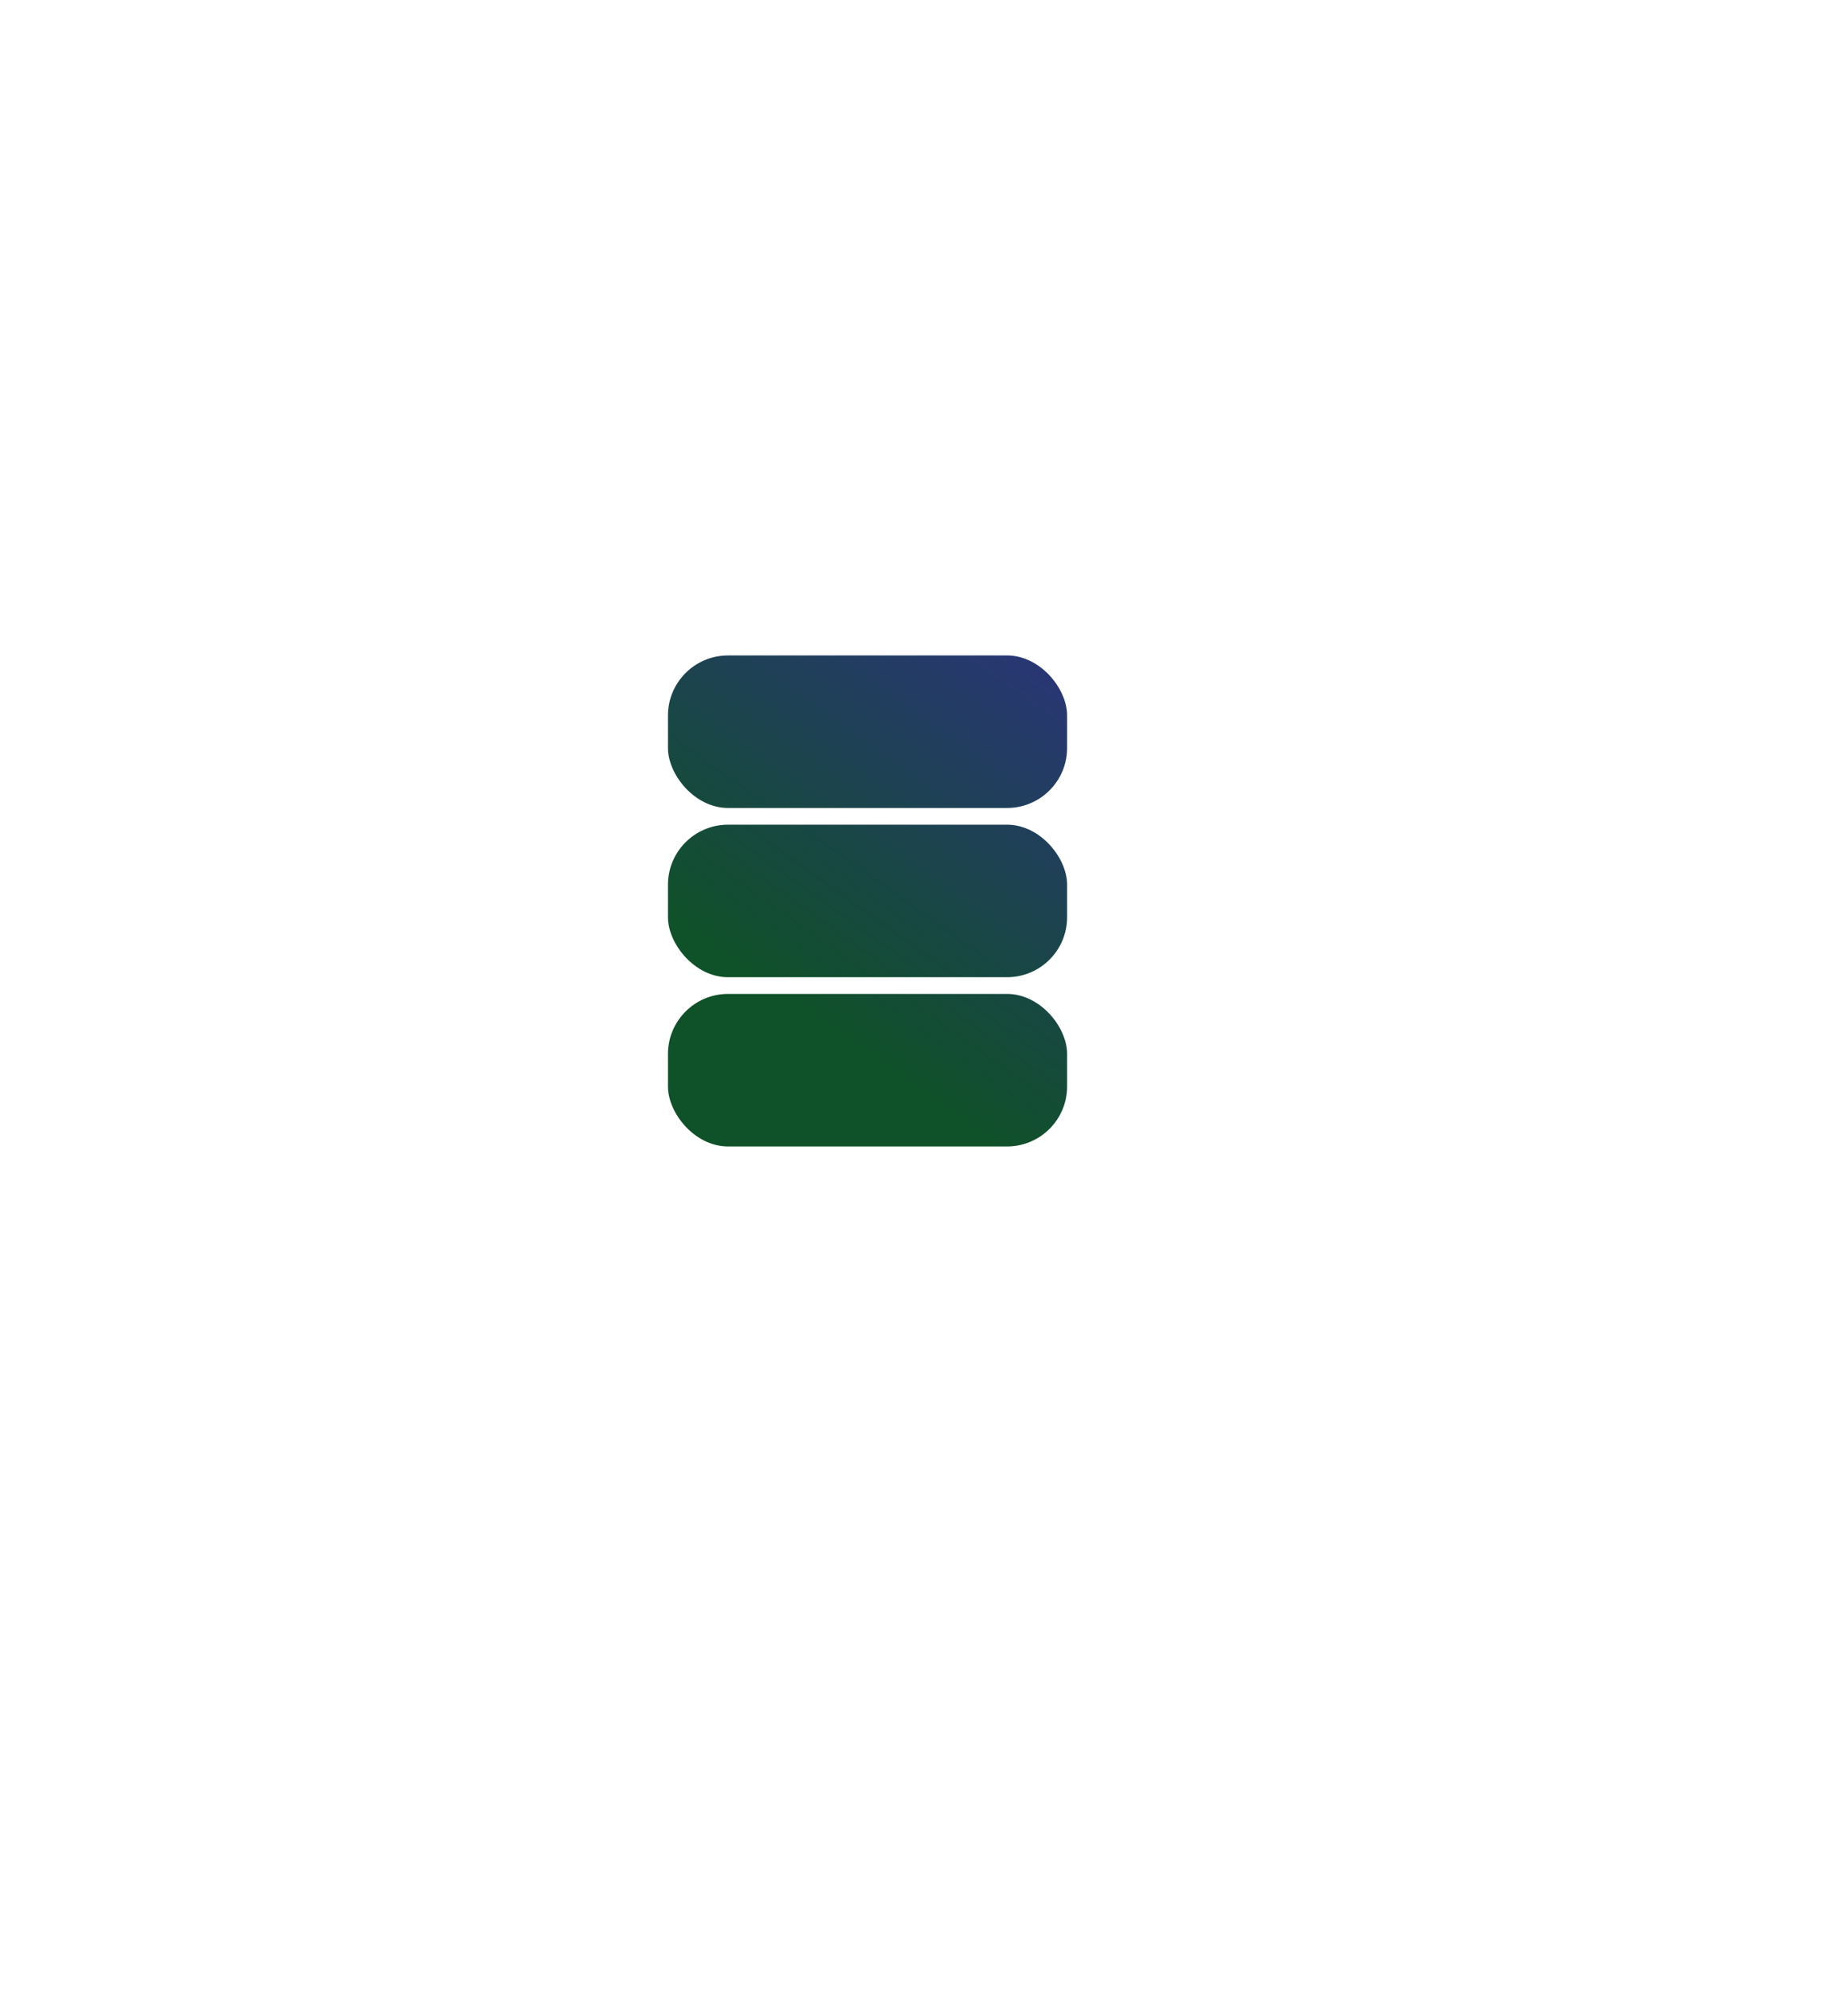
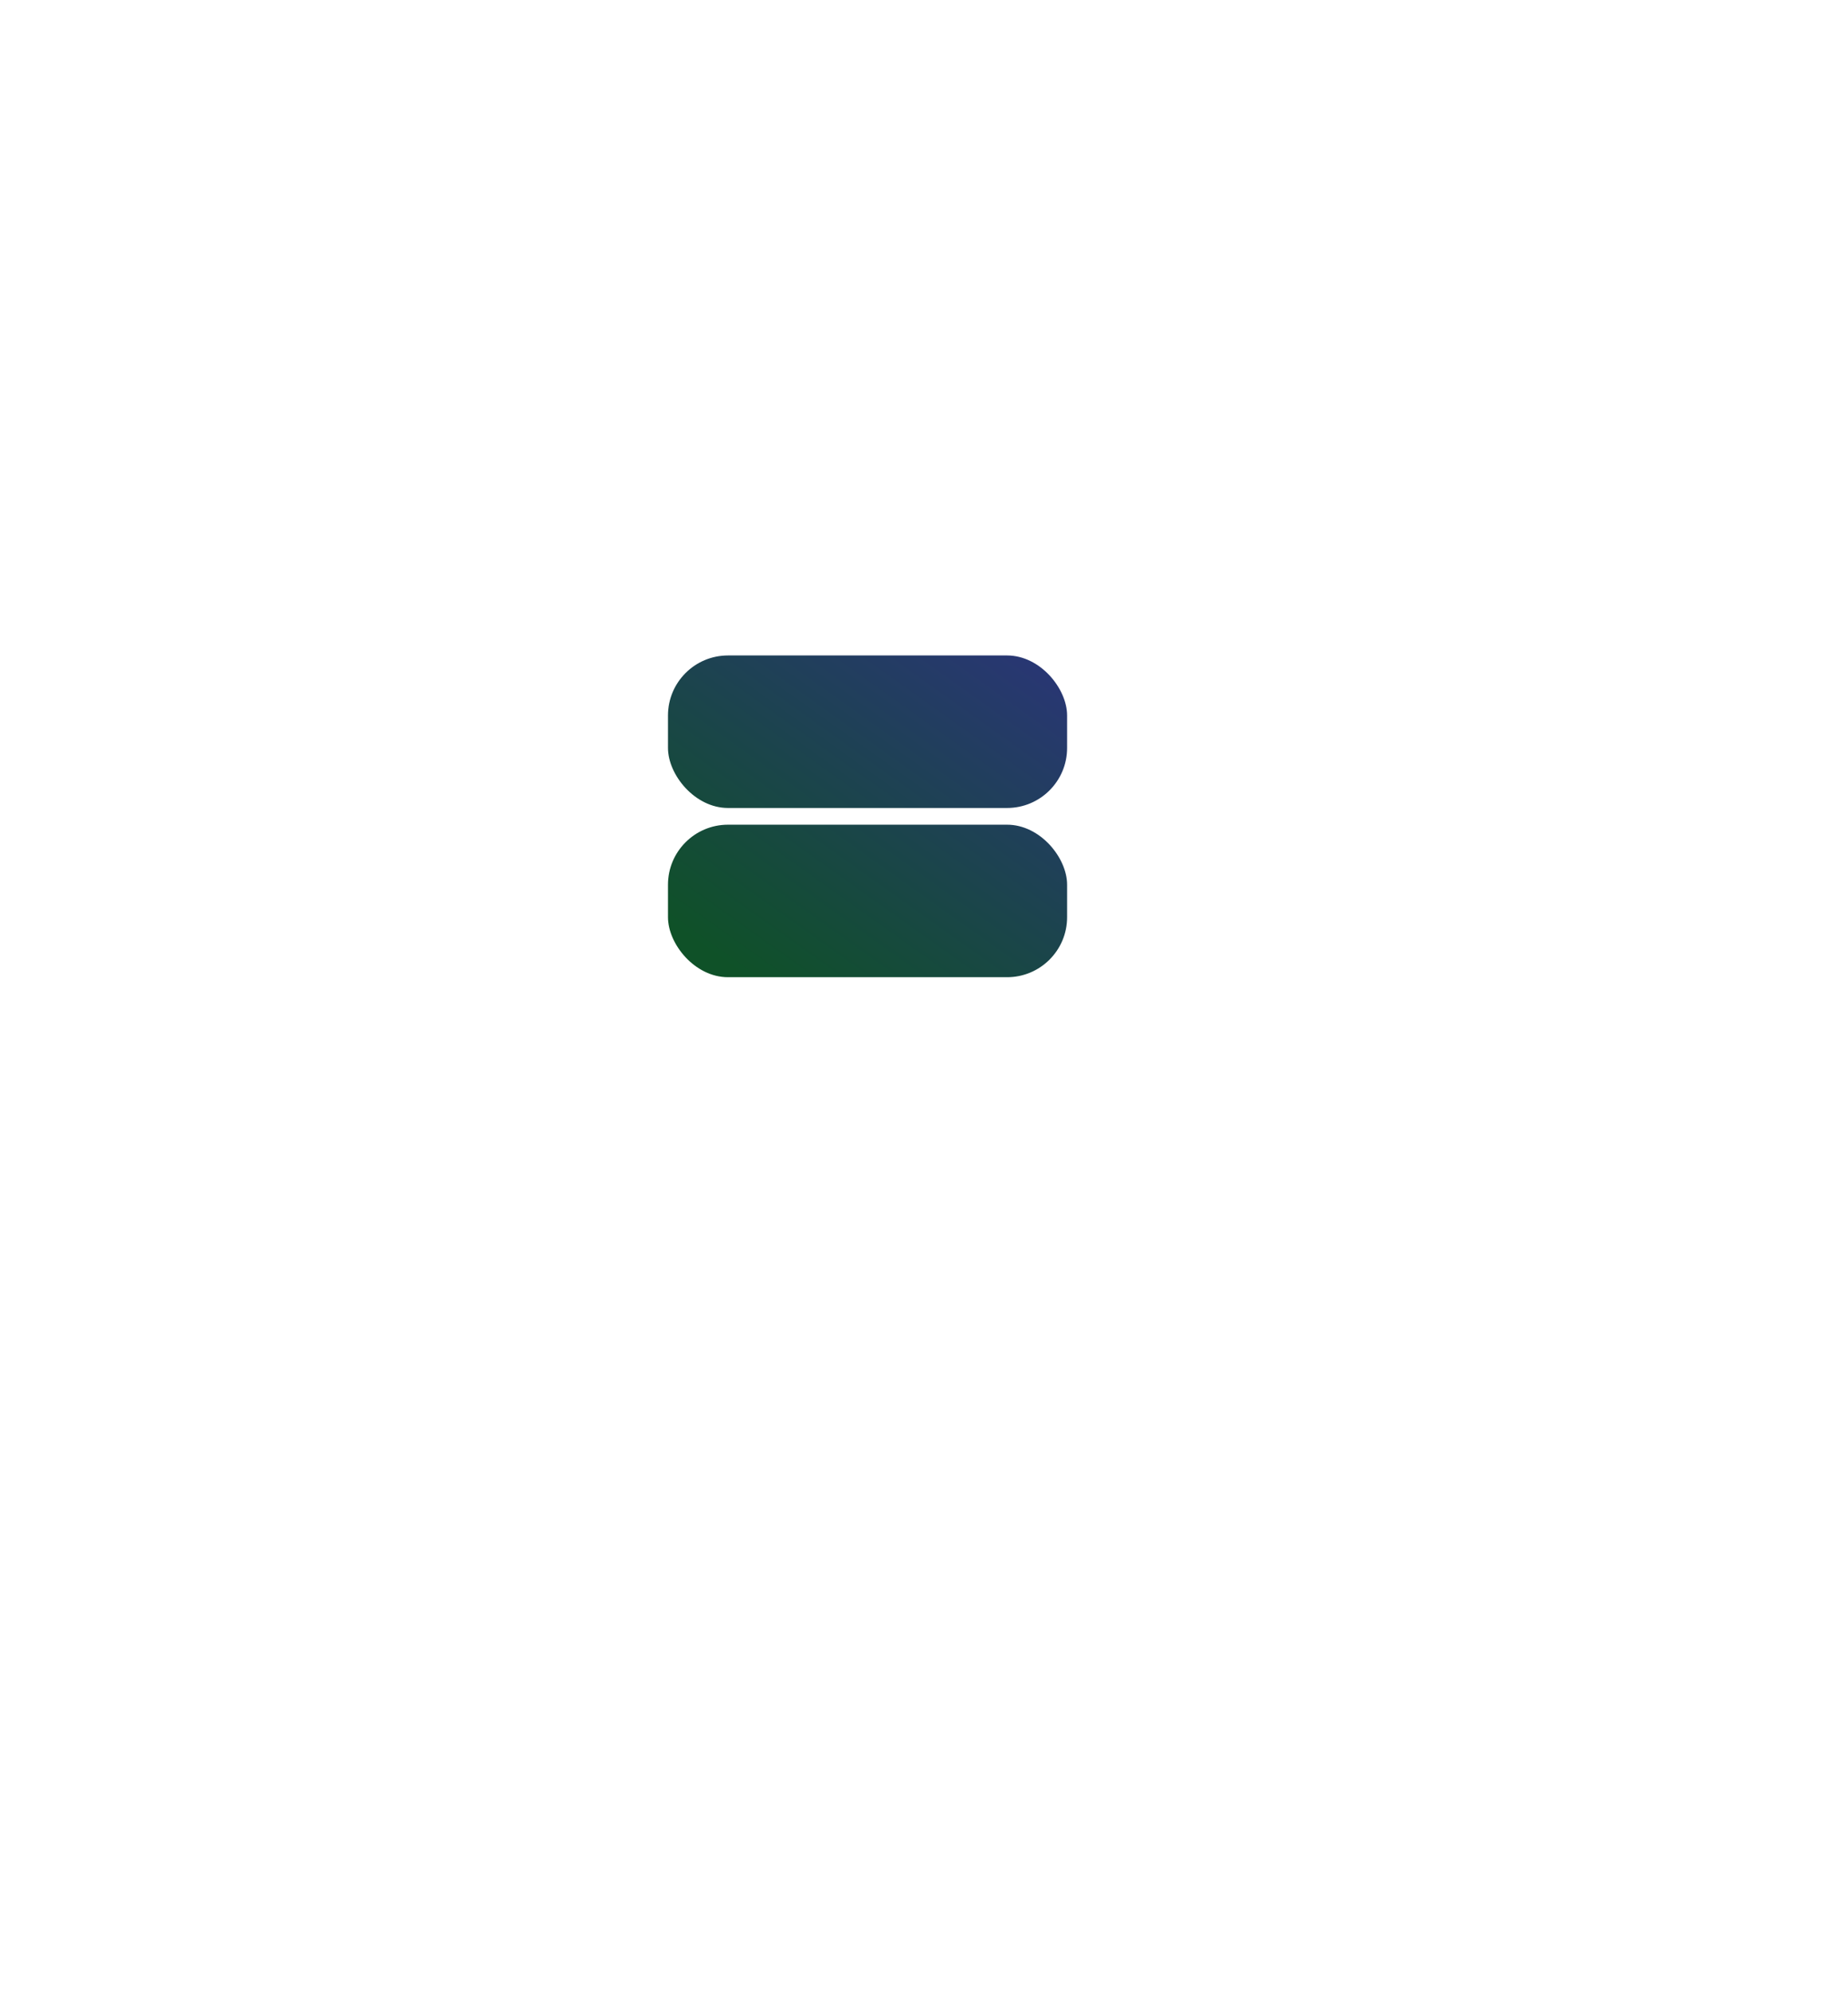
<svg xmlns="http://www.w3.org/2000/svg" xmlns:xlink="http://www.w3.org/1999/xlink" id="Layer_2" data-name="Layer 2" viewBox="0 0 54.17 58.35">
  <defs>
    <style>
      .cls-1 {
        fill: none;
      }

      .cls-2 {
        filter: url(#drop-shadow-1);
      }

      .cls-3 {
        filter: url(#drop-shadow-3);
      }

      .cls-4 {
        filter: url(#drop-shadow-2);
      }

      .cls-5 {
        fill: url(#linear-gradient-3);
      }

      .cls-6 {
        fill: url(#linear-gradient-2);
      }

      .cls-7 {
        fill: url(#linear-gradient);
      }

      .cls-8, .cls-9 {
        fill: #fff;
      }

      .cls-9 {
        filter: url(#drop-shadow-4);
      }
    </style>
    <filter id="drop-shadow-1" x="12.96" y="20.64" width="24.48" height="24.48" filterUnits="userSpaceOnUse">
      <feOffset dx="0" dy="0" />
      <feGaussianBlur result="blur" stdDeviation="2.83" />
      <feFlood flood-color="#010101" flood-opacity=".3" />
      <feComposite in2="blur" operator="in" />
      <feComposite in="SourceGraphic" />
    </filter>
    <filter id="drop-shadow-2" x="21.36" y="29.52" width="24.24" height="24.48" filterUnits="userSpaceOnUse">
      <feOffset dx="0" dy="0" />
      <feGaussianBlur result="blur-2" stdDeviation="2.83" />
      <feFlood flood-color="#010101" flood-opacity=".3" />
      <feComposite in2="blur-2" operator="in" />
      <feComposite in="SourceGraphic" />
    </filter>
    <filter id="drop-shadow-3" x="30" y="37.68" width="24.48" height="24.48" filterUnits="userSpaceOnUse">
      <feOffset dx="0" dy="0" />
      <feGaussianBlur result="blur-3" stdDeviation="2.83" />
      <feFlood flood-color="#010101" flood-opacity=".3" />
      <feComposite in2="blur-3" operator="in" />
      <feComposite in="SourceGraphic" />
    </filter>
    <filter id="drop-shadow-4" x="0" y="0" width="50.88" height="42.96" filterUnits="userSpaceOnUse">
      <feOffset dx="0" dy="0" />
      <feGaussianBlur result="blur-4" stdDeviation="2.83" />
      <feFlood flood-color="#010101" flood-opacity=".5" />
      <feComposite in2="blur-4" operator="in" />
      <feComposite in="SourceGraphic" />
    </filter>
    <linearGradient id="linear-gradient" x1="32.2" y1="11.94" x2="15.16" y2="35.86" gradientUnits="userSpaceOnUse">
      <stop offset=".17" stop-color="#2d3280" />
      <stop offset=".67" stop-color="#0f5128" />
    </linearGradient>
    <linearGradient id="linear-gradient-2" x1="34.58" y1="13.56" x2="17.54" y2="37.47" xlink:href="#linear-gradient" />
    <linearGradient id="linear-gradient-3" x1="36.97" y1="15.17" x2="19.92" y2="39.09" xlink:href="#linear-gradient" />
  </defs>
  <g id="Layer_1-2" data-name="Layer 1">
    <g>
      <g>
-         <polygon class="cls-8" points="34.07 49.39 34.07 42.43 34.07 41.23 32.87 41.23 25.92 41.23 25.92 33.07 24.71 33.07 24.71 41.23 24.71 42.43 25.92 42.43 32.87 42.43 32.87 49.39 32.87 50.59 34.07 50.59 42.23 50.59 42.23 49.39 34.07 49.39" />
        <g class="cls-2">
-           <path class="cls-8" d="M25.22,29.36c-.98,0-1.83.36-2.54,1.06-.71.7-1.06,1.55-1.06,2.53,0,.32.03.63.1.91.15.61.46,1.15.93,1.62.7.7,1.54,1.05,2.53,1.04.99,0,1.83-.35,2.54-1.06.7-.7,1.06-1.55,1.07-2.54,0-.99-.35-1.84-1.04-2.53-.69-.69-1.53-1.04-2.52-1.04,0,0,0,0-.02,0Z" />
-         </g>
+           </g>
        <g class="cls-4">
          <path class="cls-8" d="M33.48,38.25c-.98,0-1.83.36-2.54,1.06-.71.7-1.06,1.55-1.06,2.53,0,.32.03.63.1.91.15.61.46,1.15.93,1.62.7.7,1.54,1.05,2.53,1.04.99,0,1.83-.35,2.54-1.06.7-.7,1.06-1.55,1.07-2.54,0-.99-.35-1.84-1.04-2.53-.69-.69-1.53-1.04-2.52-1.04,0,0,0,0-.02,0Z" />
        </g>
        <g class="cls-3">
          <path class="cls-8" d="M42.24,46.23c-.98,0-1.83.36-2.54,1.06-.71.7-1.06,1.55-1.06,2.53,0,.32.03.63.1.91.15.61.46,1.15.93,1.62.7.7,1.54,1.05,2.53,1.04.99,0,1.83-.35,2.54-1.06.7-.7,1.06-1.55,1.07-2.54,0-.99-.35-1.84-1.04-2.53-.69-.69-1.53-1.04-2.52-1.04,0,0,0,0-.02,0Z" />
        </g>
      </g>
-       <path class="cls-9" d="M40.82,23.3c-1.48-.77-3.31.15-3.67,1.74h-3.51c-.46,0-.93.02-1.4,0-.15-.41-.38-.77-.69-1.06.53-.51.86-1.22.86-2.01v-.72c0-.52-.14-1-.39-1.41.84-.91,2.1-2.25,2.93-2.92,3.02,1.76,5.61-2.75,2.59-4.46-2.27-1.28-4.85,1.31-3.47,3.6-.21.29-.5.54-.76.79l-1.48,1.47c-.21.21-.43.42-.64.64-.45-.32-1-.5-1.6-.5h-3.61v-4.71c.85-.34,1.42-.67,1.8-1.55.72-1.68-.68-3.74-2.52-3.54-2.45.27-3.24,3.14-1.36,4.63.28.22.61.32.93.46.02,1.57,0,3.14,0,4.71h-3.65c-.58,0-1.12.18-1.57.48-.19-.19-.41-.38-.59-.56-.71-.7-1.65-1.58-2.29-2.32.32-.78.55-1.44.21-2.27-.56-1.37-2.09-2.02-3.46-1.43-2.88,1.23-1.22,5.65,1.71,4.78.23-.07.45-.16.68-.21,1,.81,1.95,1.94,2.93,2.87-.26.43-.42.93-.42,1.47v.72c0,.79.33,1.5.86,2.01-.3.29-.54.65-.69,1.05h-3.08c-.58,0-1.18-.02-1.76,0-.69-2.33-3.73-2.71-4.81-.66-.67,1.3-.18,2.85,1.13,3.52,1.62.83,3.07-.16,3.67-1.69h3.59c.35,0,.72.02,1.08.02v.48c0,.79.33,1.5.86,2.01-.53.51-.86,1.22-.86,2.01v.72c0,1.54,1.26,2.8,2.8,2.8h8.4c1.54,0,2.8-1.26,2.8-2.8v-.72c0-.79-.33-1.5-.86-2.01.53-.51.86-1.22.86-2.01v-.53h4.74c.69,2.4,3.64,2.75,4.78.63.68-1.25.14-2.87-1.11-3.52Z" />
      <rect class="cls-7" x="19.58" y="19.21" width="11.7" height="4.47" rx="1.76" ry="1.76" />
      <rect class="cls-6" x="19.58" y="24.17" width="11.7" height="4.47" rx="1.76" ry="1.76" />
-       <rect class="cls-5" x="19.58" y="29.13" width="11.7" height="4.47" rx="1.76" ry="1.76" />
    </g>
-     <circle class="cls-1" cx="28.49" cy="32.67" r="25.68" />
  </g>
</svg>